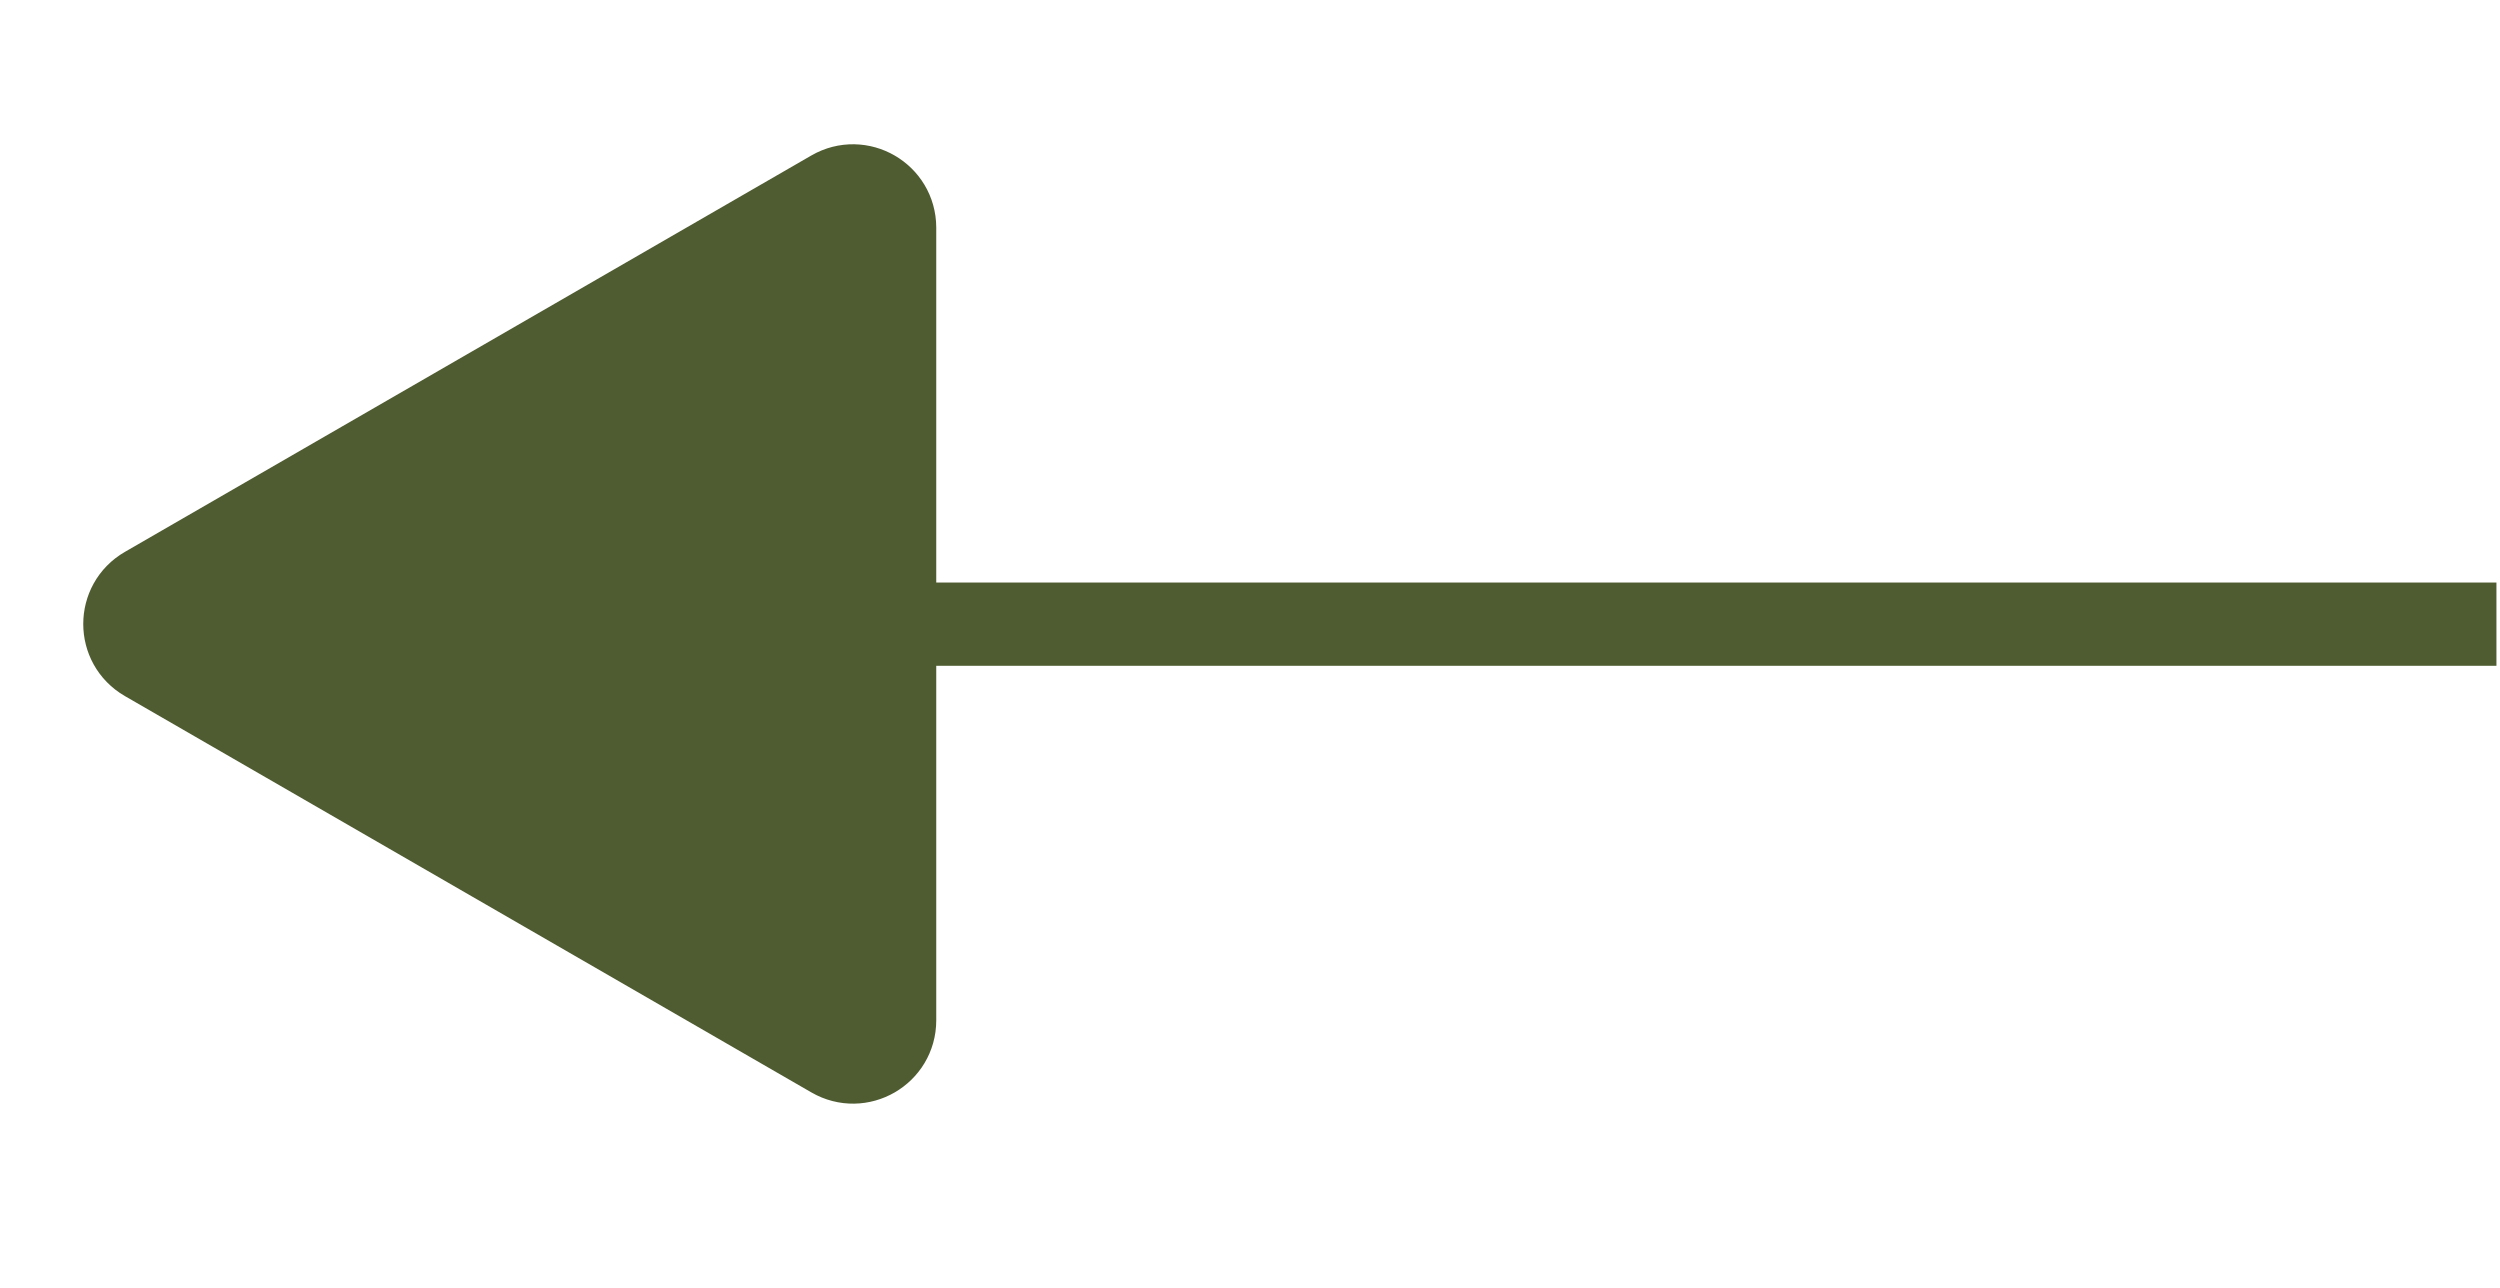
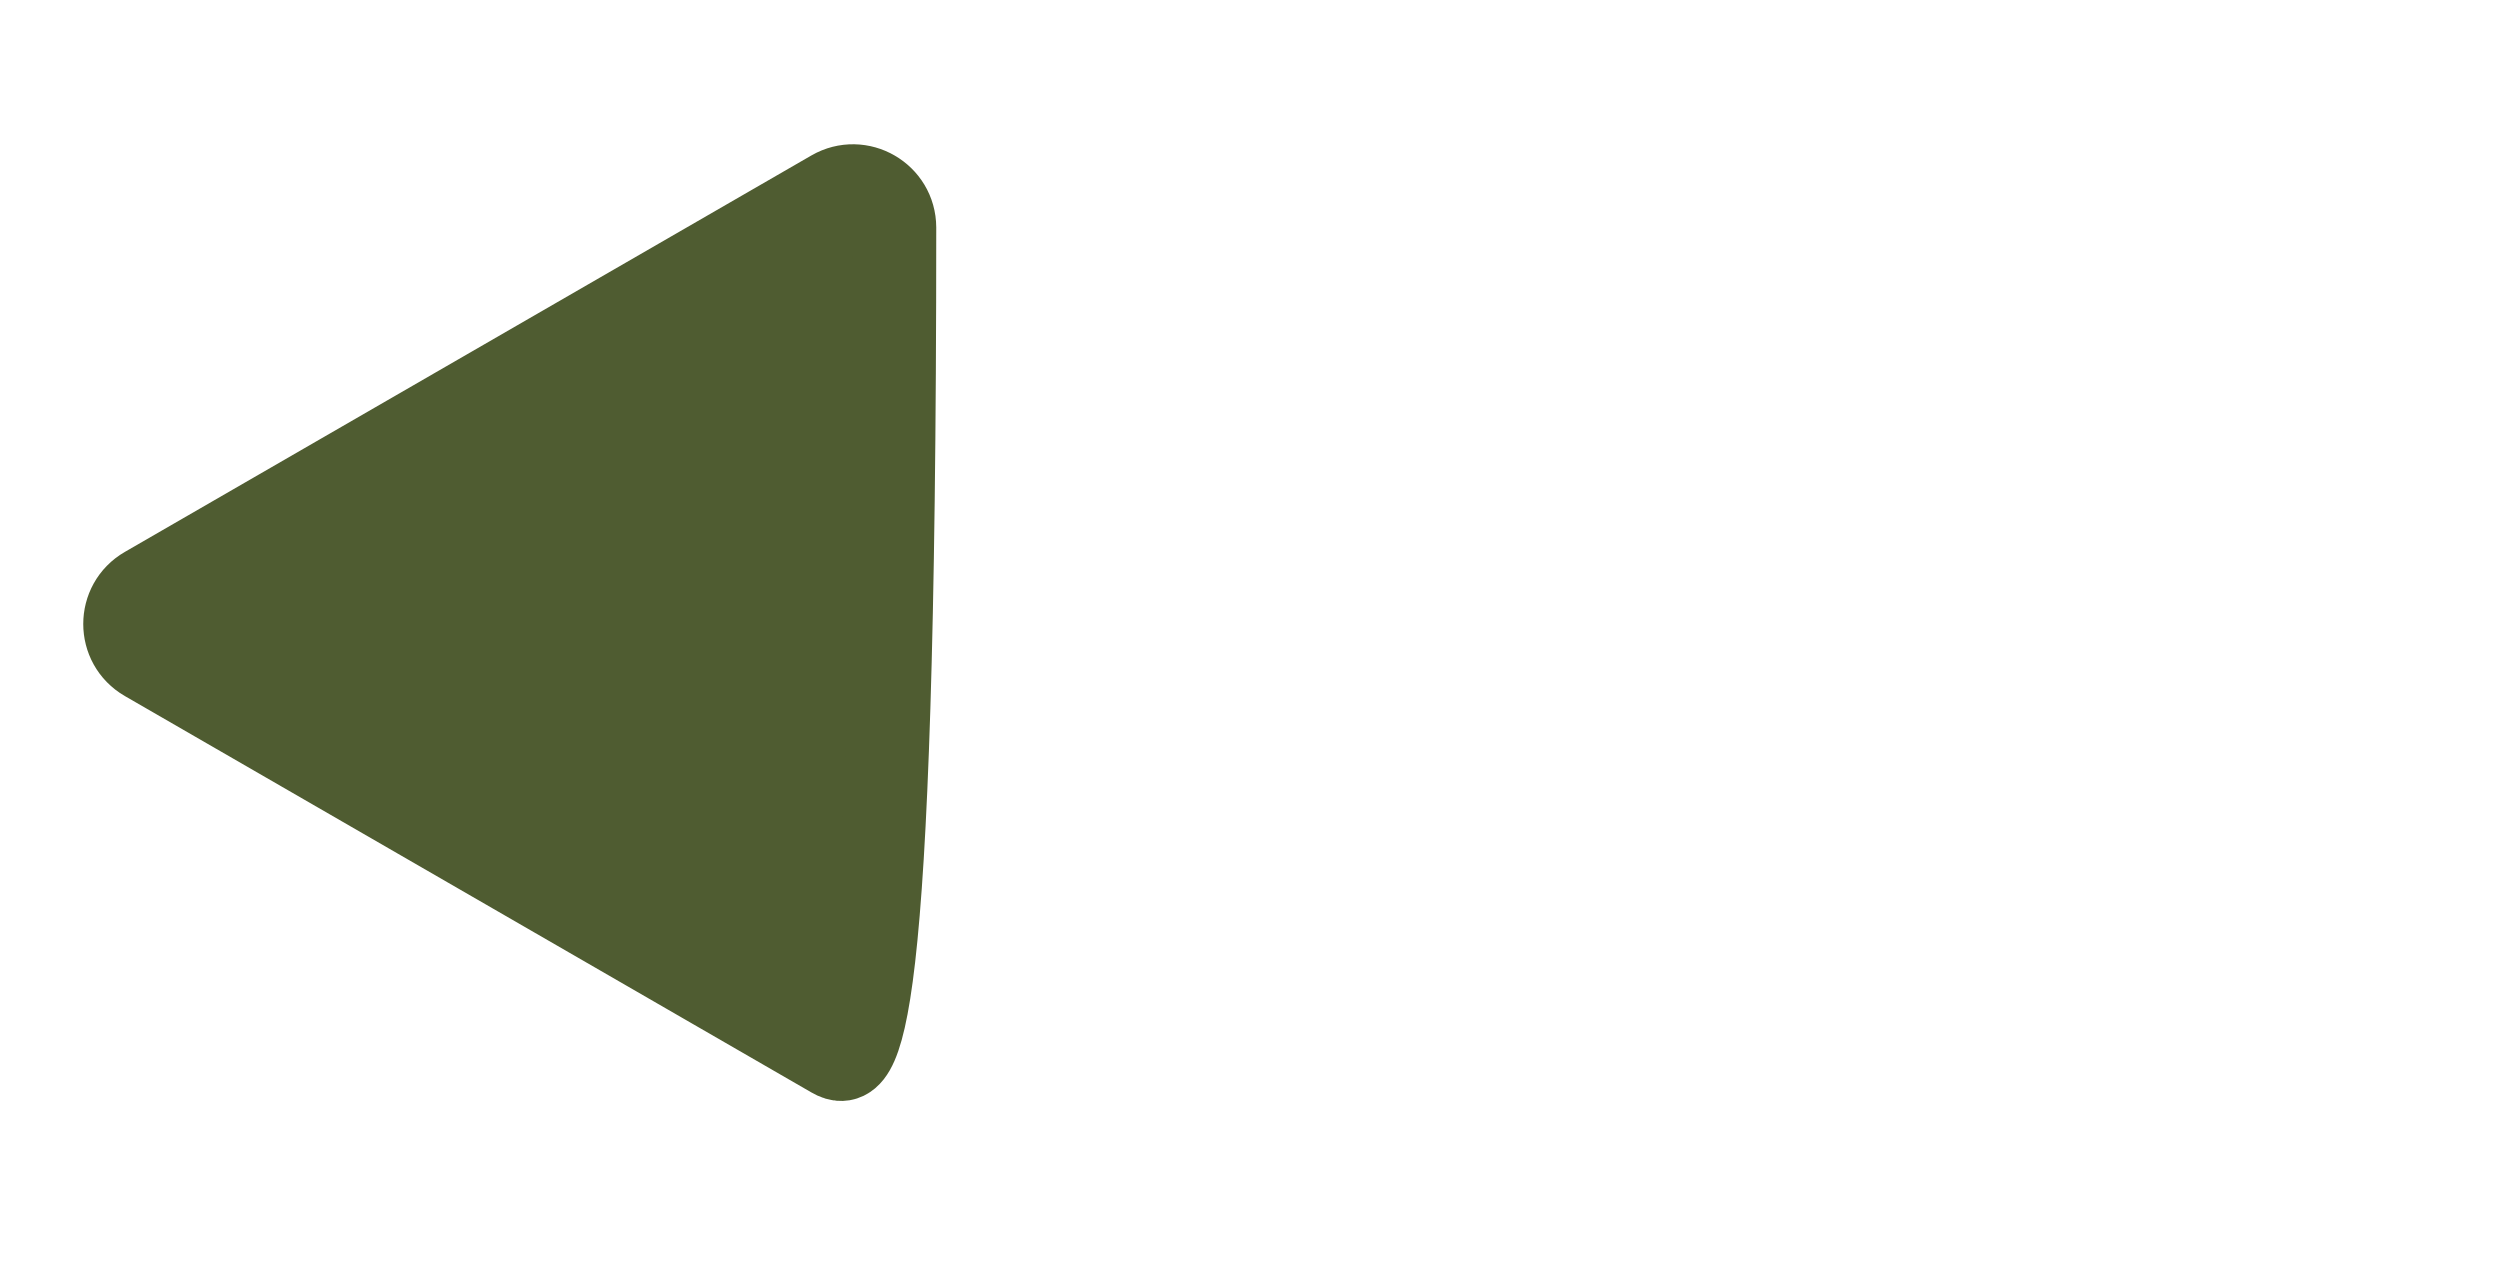
<svg xmlns="http://www.w3.org/2000/svg" width="33" height="17" viewBox="0 0 33 17" fill="none">
-   <line y1="-0.549" x2="24.167" y2="-0.549" transform="matrix(-1 8.74228e-08 8.74228e-08 1 32.953 8.788)" stroke="#4F5C31" stroke-width="1.099" />
-   <path d="M1.923 8.712C1.557 8.501 1.557 7.972 1.923 7.761L10.985 2.528C11.351 2.317 11.808 2.581 11.809 3.004V13.469C11.809 13.892 11.351 14.156 10.985 13.944L1.923 8.712Z" fill="#4F5C31" stroke="#4F5C31" stroke-width="1.099" />
+   <path d="M1.923 8.712C1.557 8.501 1.557 7.972 1.923 7.761L10.985 2.528C11.351 2.317 11.808 2.581 11.809 3.004C11.809 13.892 11.351 14.156 10.985 13.944L1.923 8.712Z" fill="#4F5C31" stroke="#4F5C31" stroke-width="1.099" />
</svg>